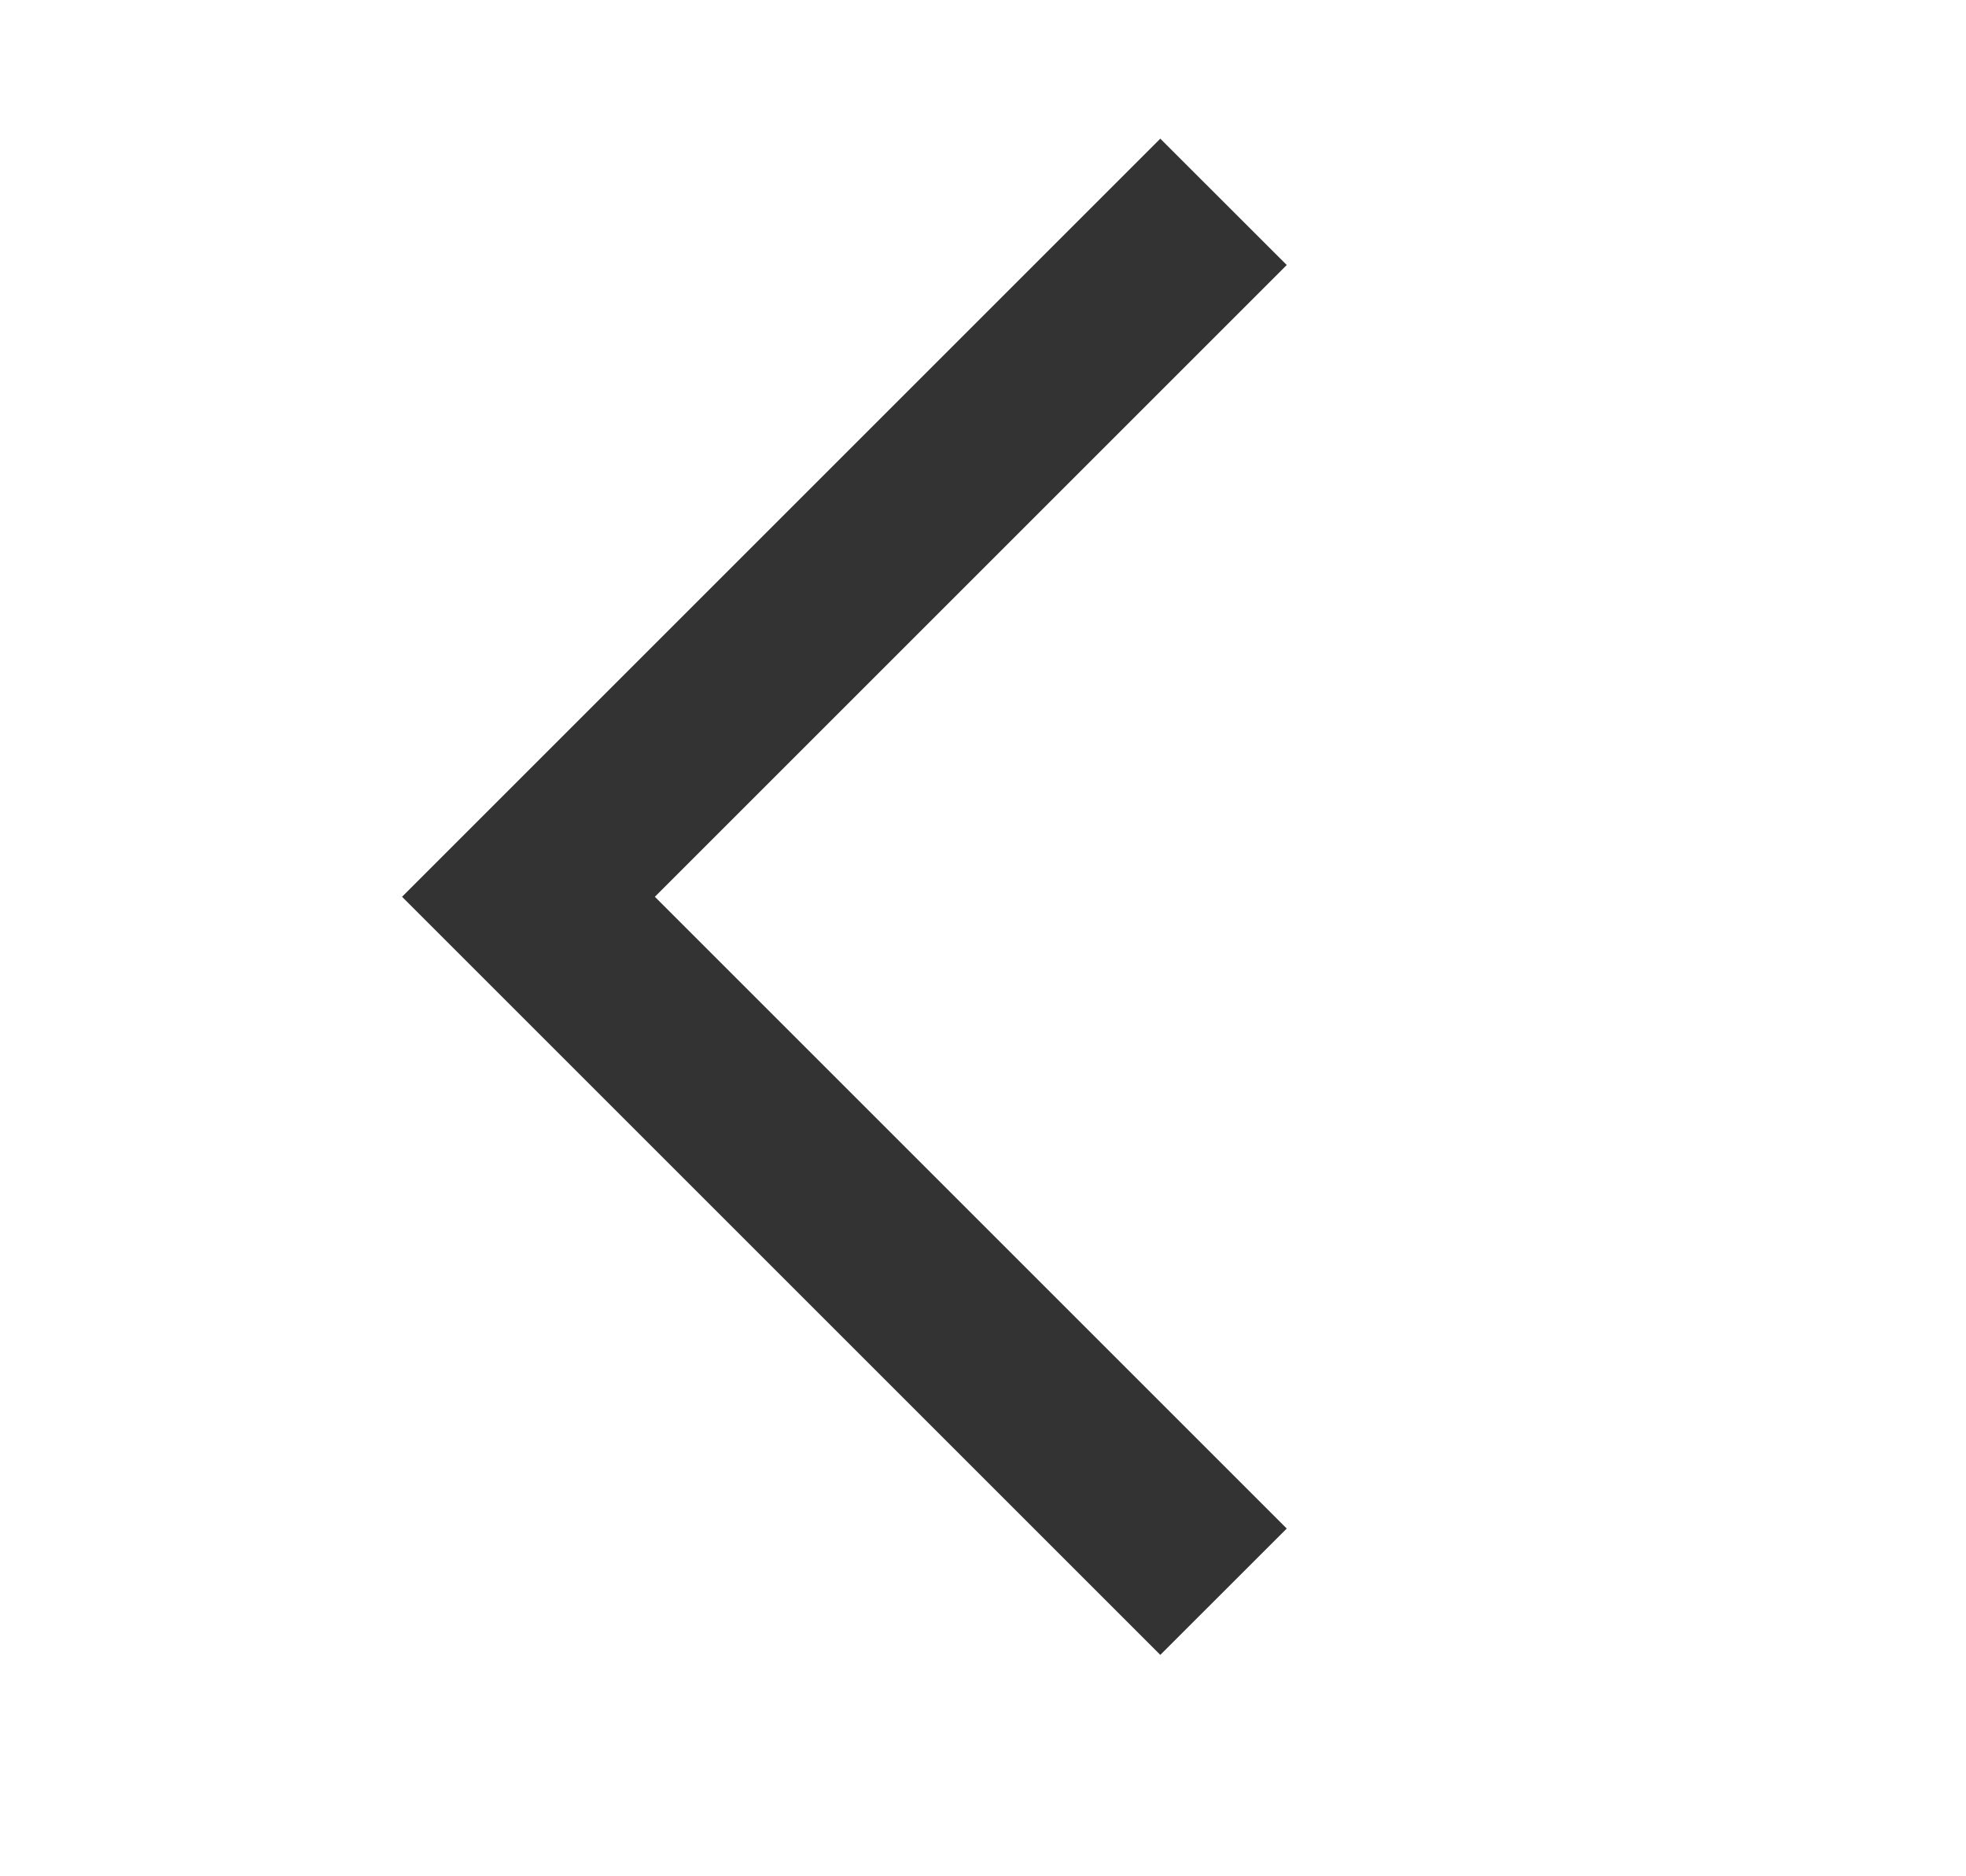
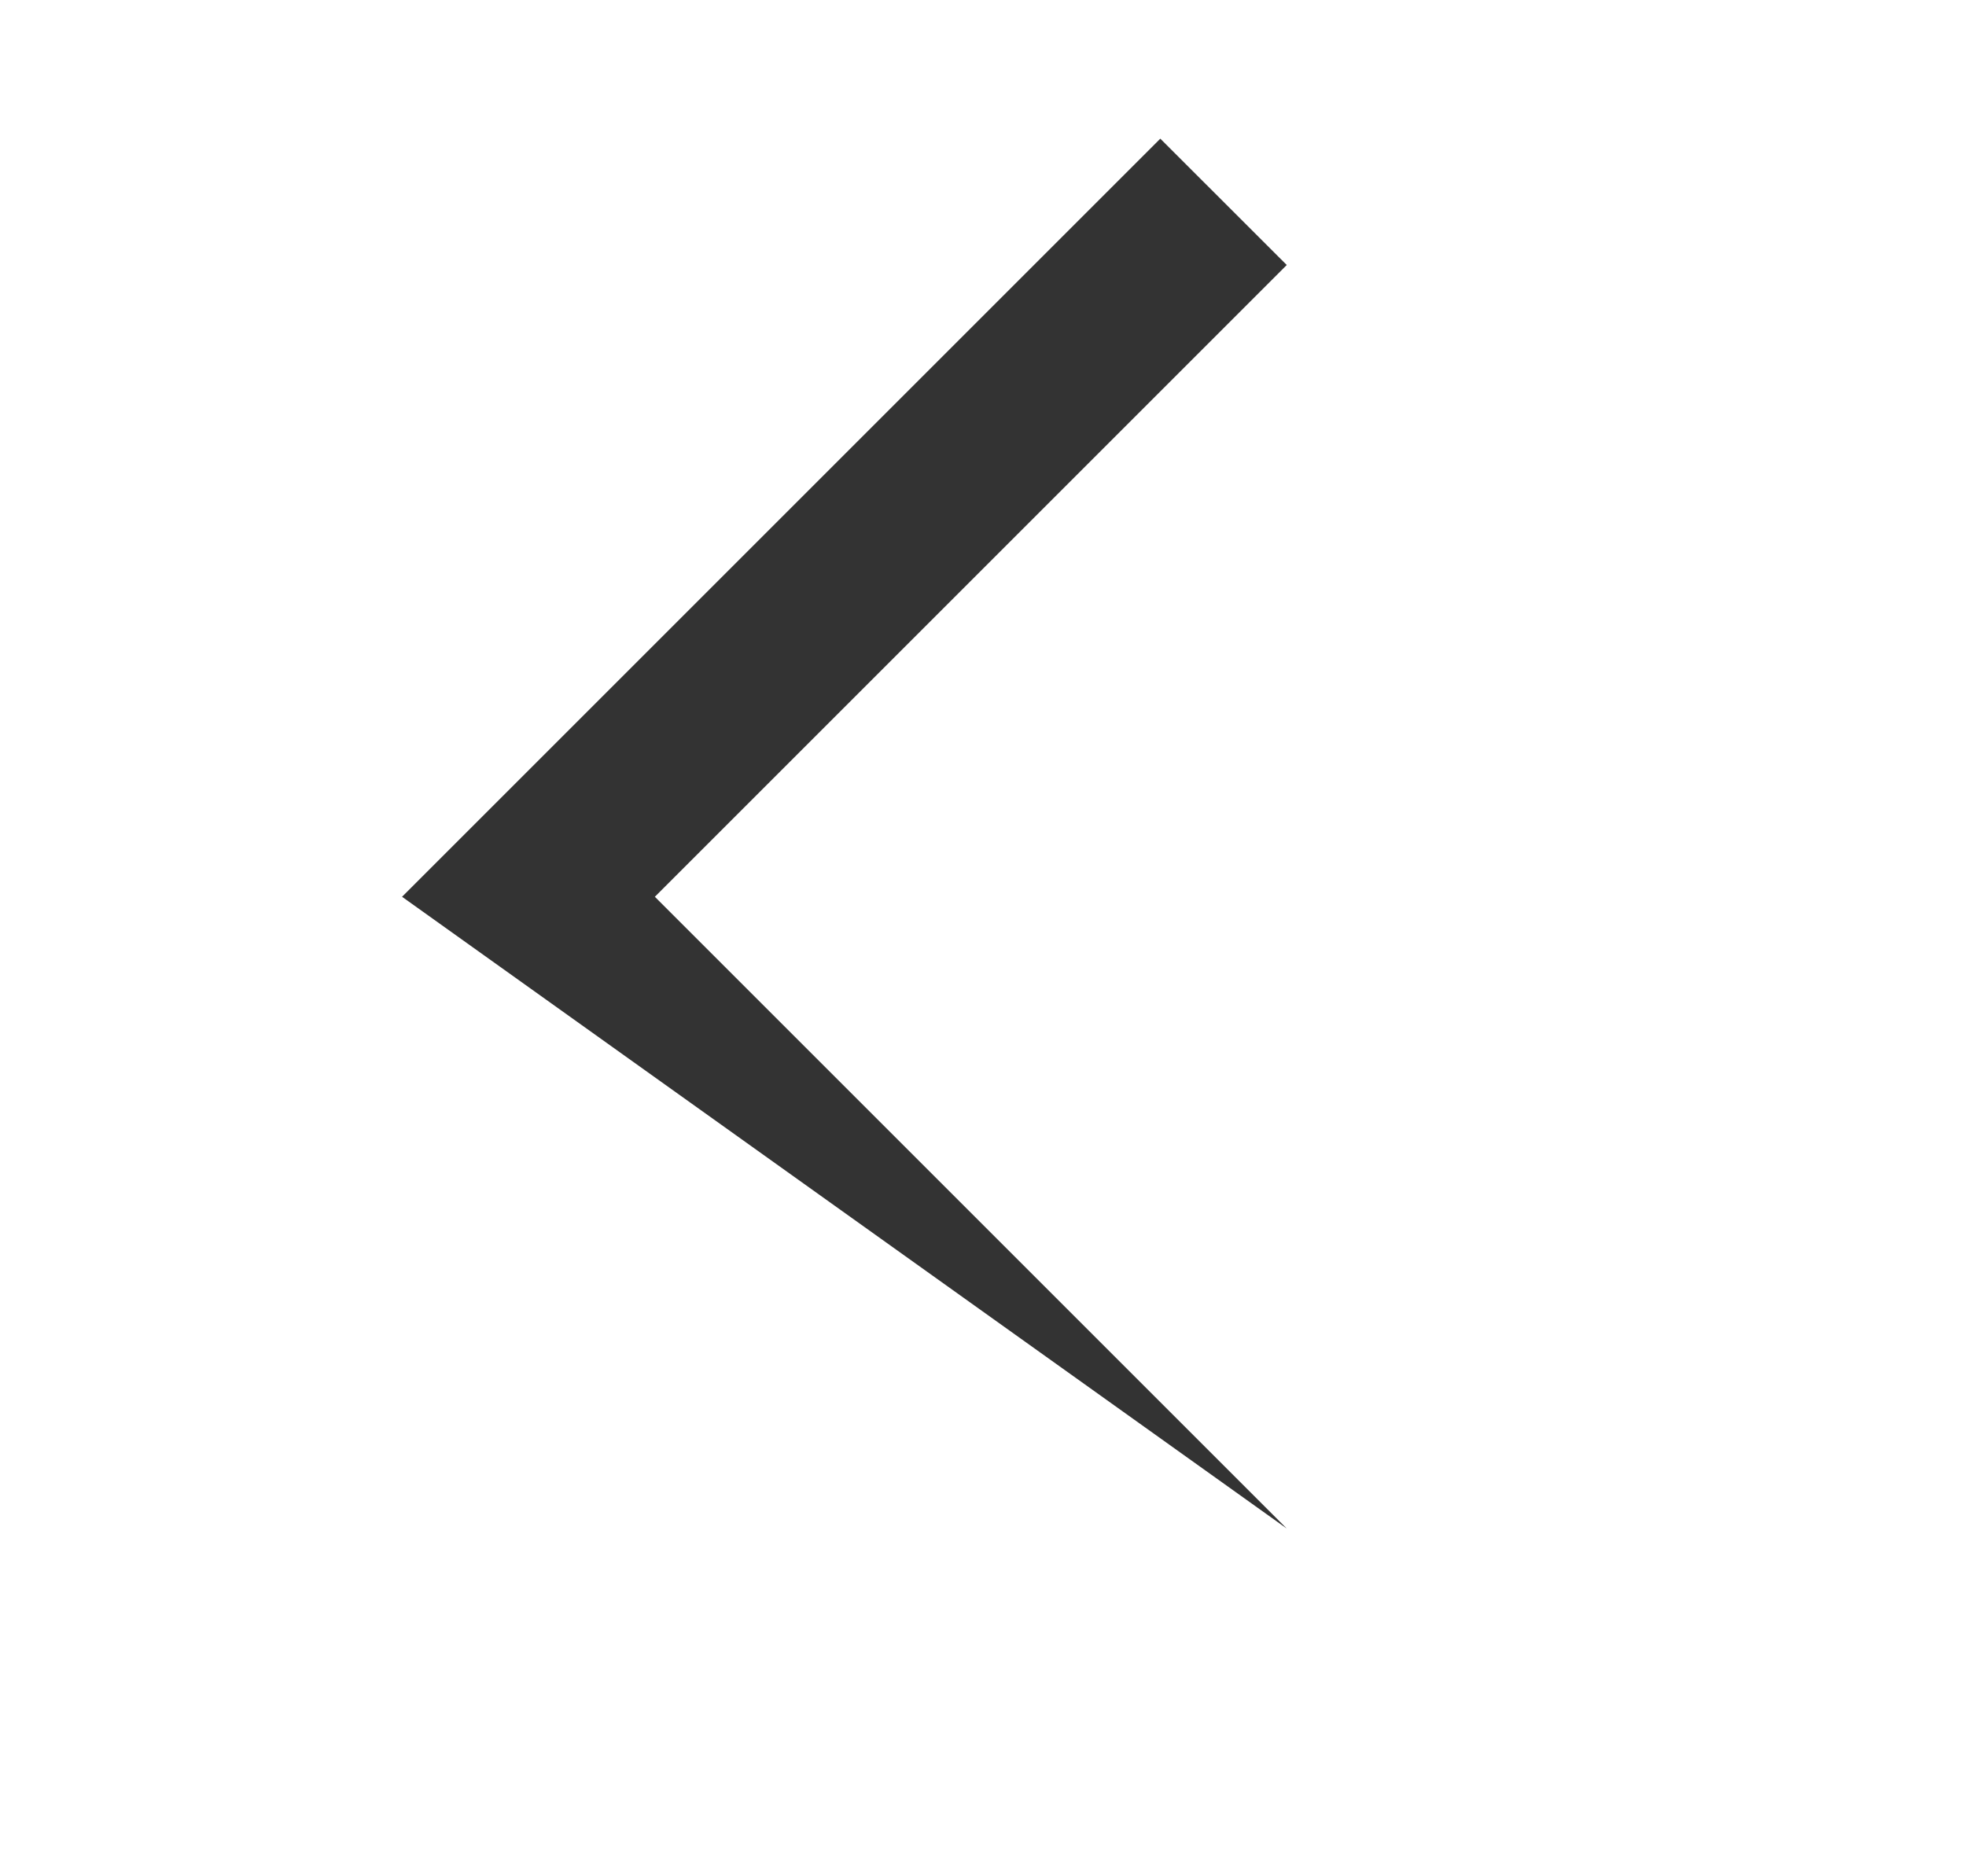
<svg xmlns="http://www.w3.org/2000/svg" width="22" height="21" viewBox="0 0 22 21" fill="none">
-   <path d="M12.984 1.552L14.399 2.966L7.328 10.037L14.399 17.108L12.984 18.522L4.499 10.037L12.984 1.552Z" fill="#333333" />
+   <path d="M12.984 1.552L14.399 2.966L7.328 10.037L14.399 17.108L4.499 10.037L12.984 1.552Z" fill="#333333" />
</svg>